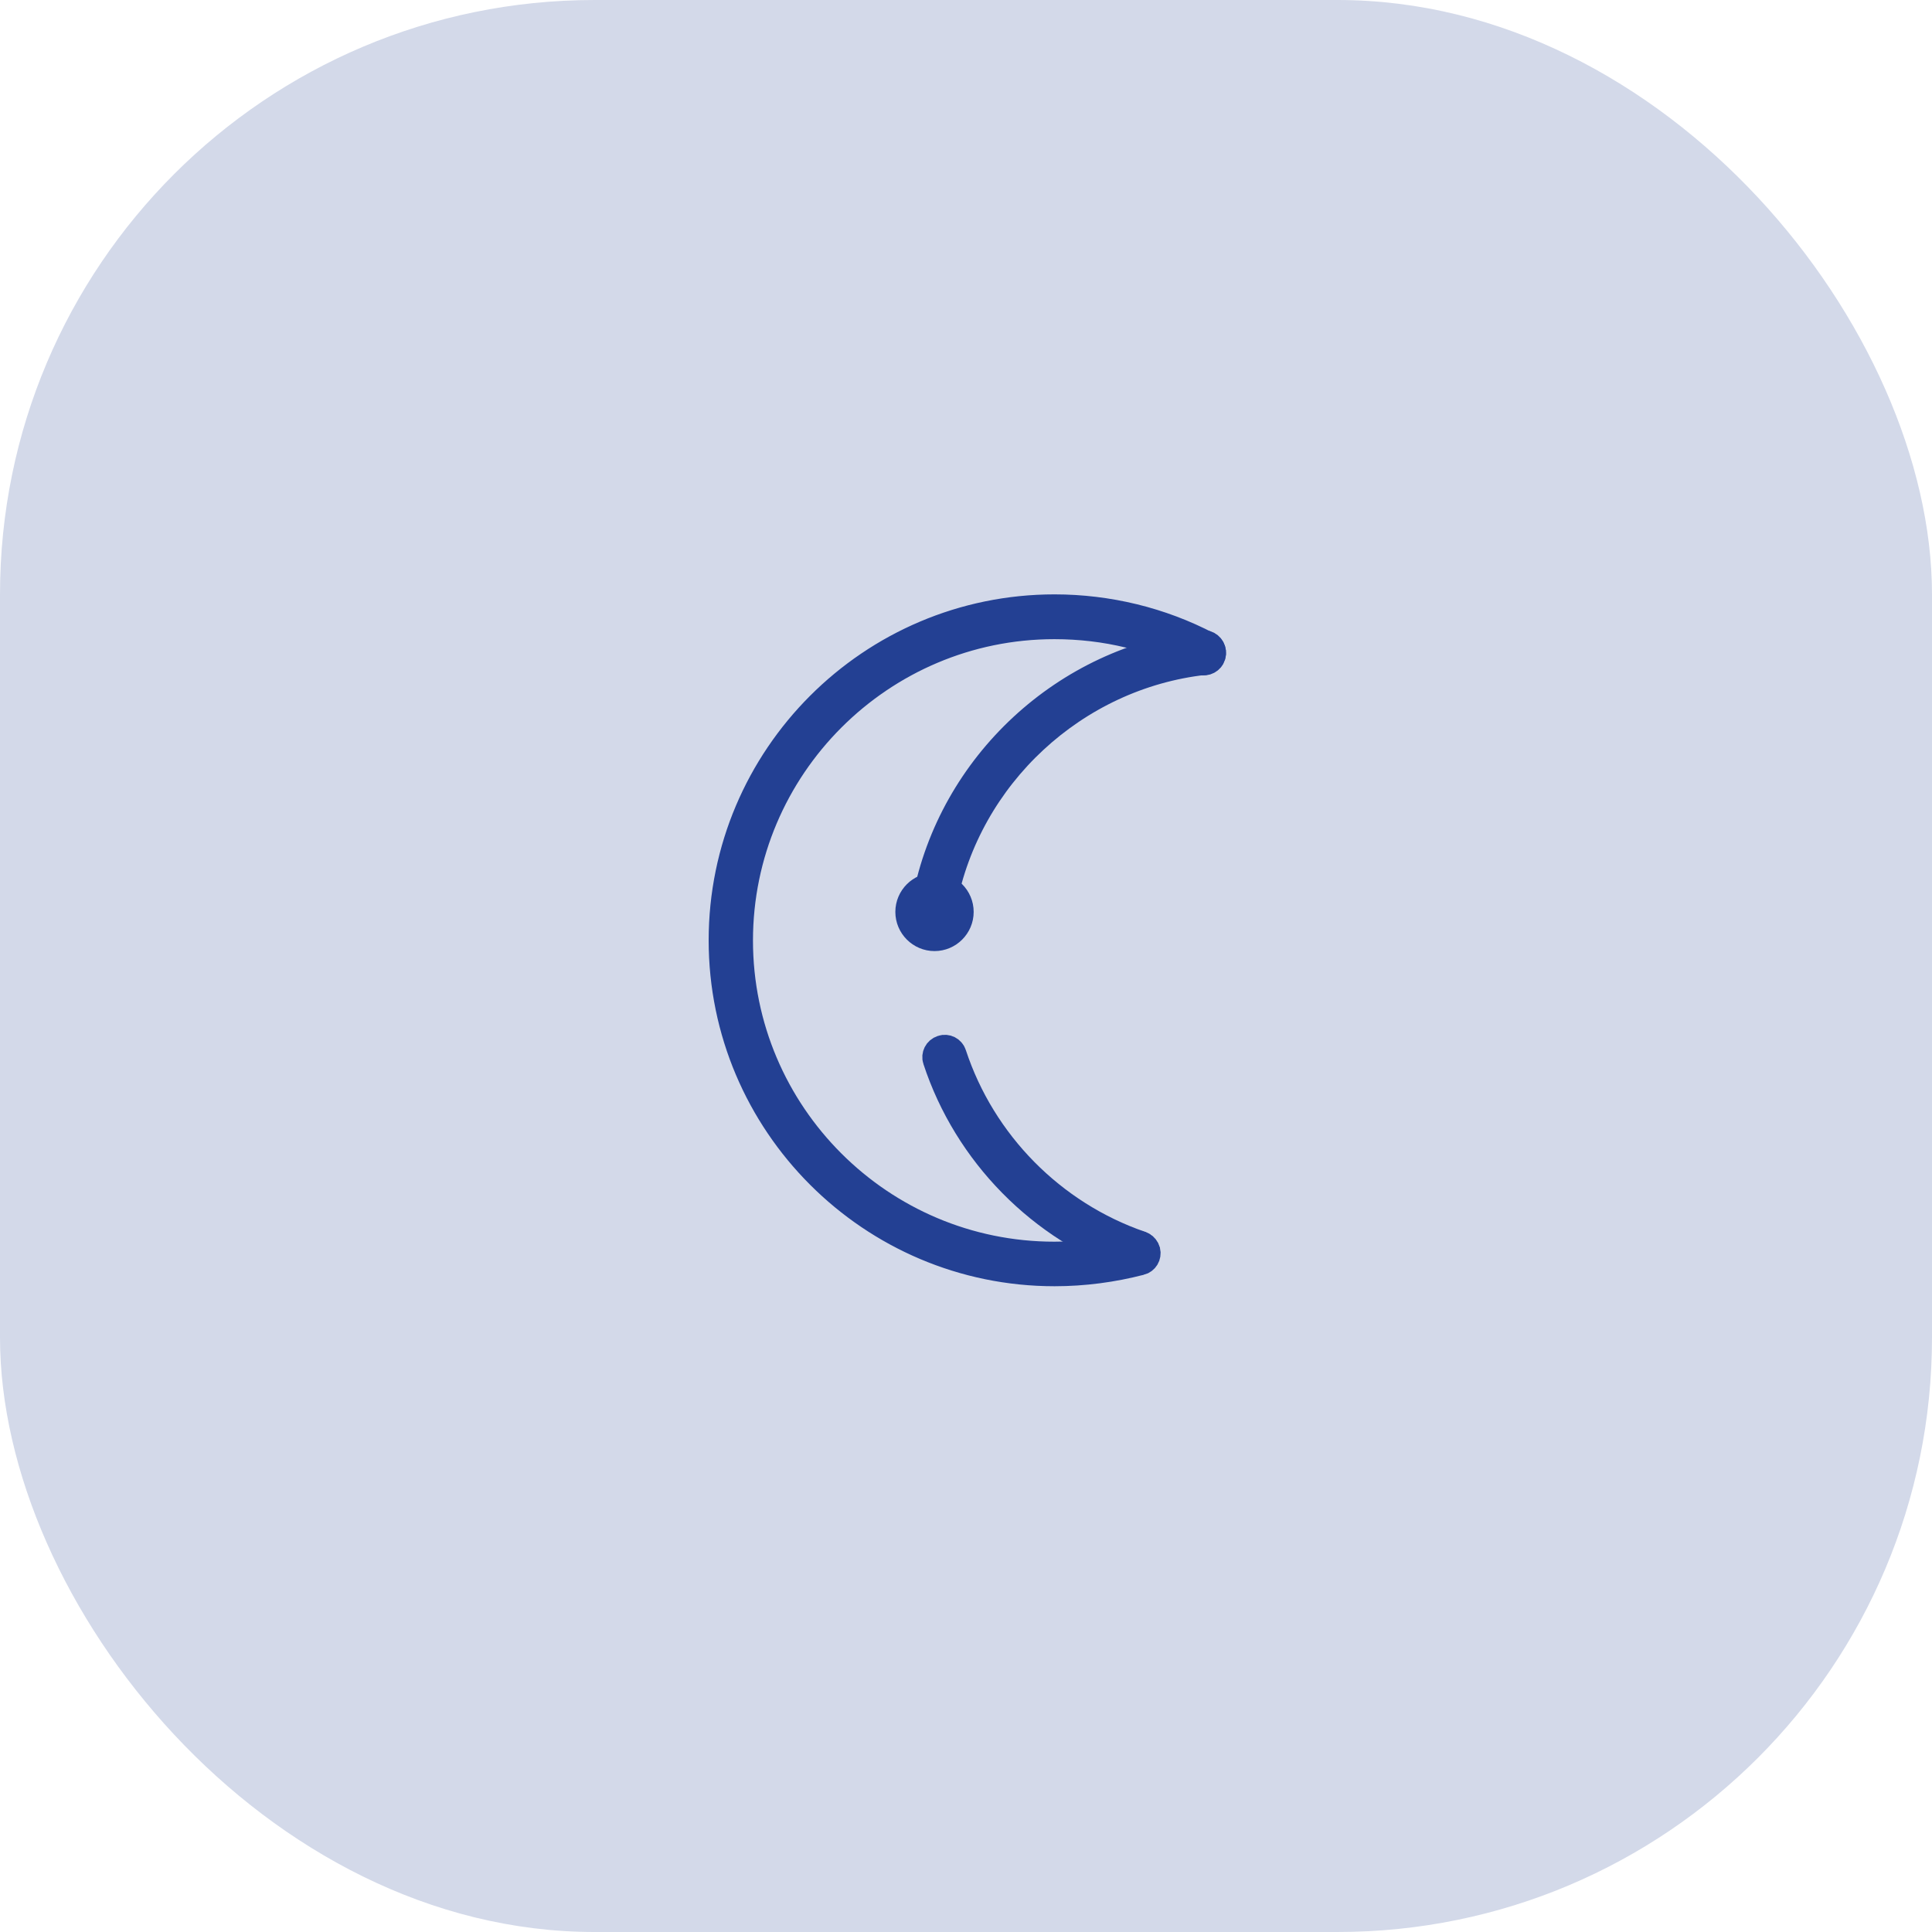
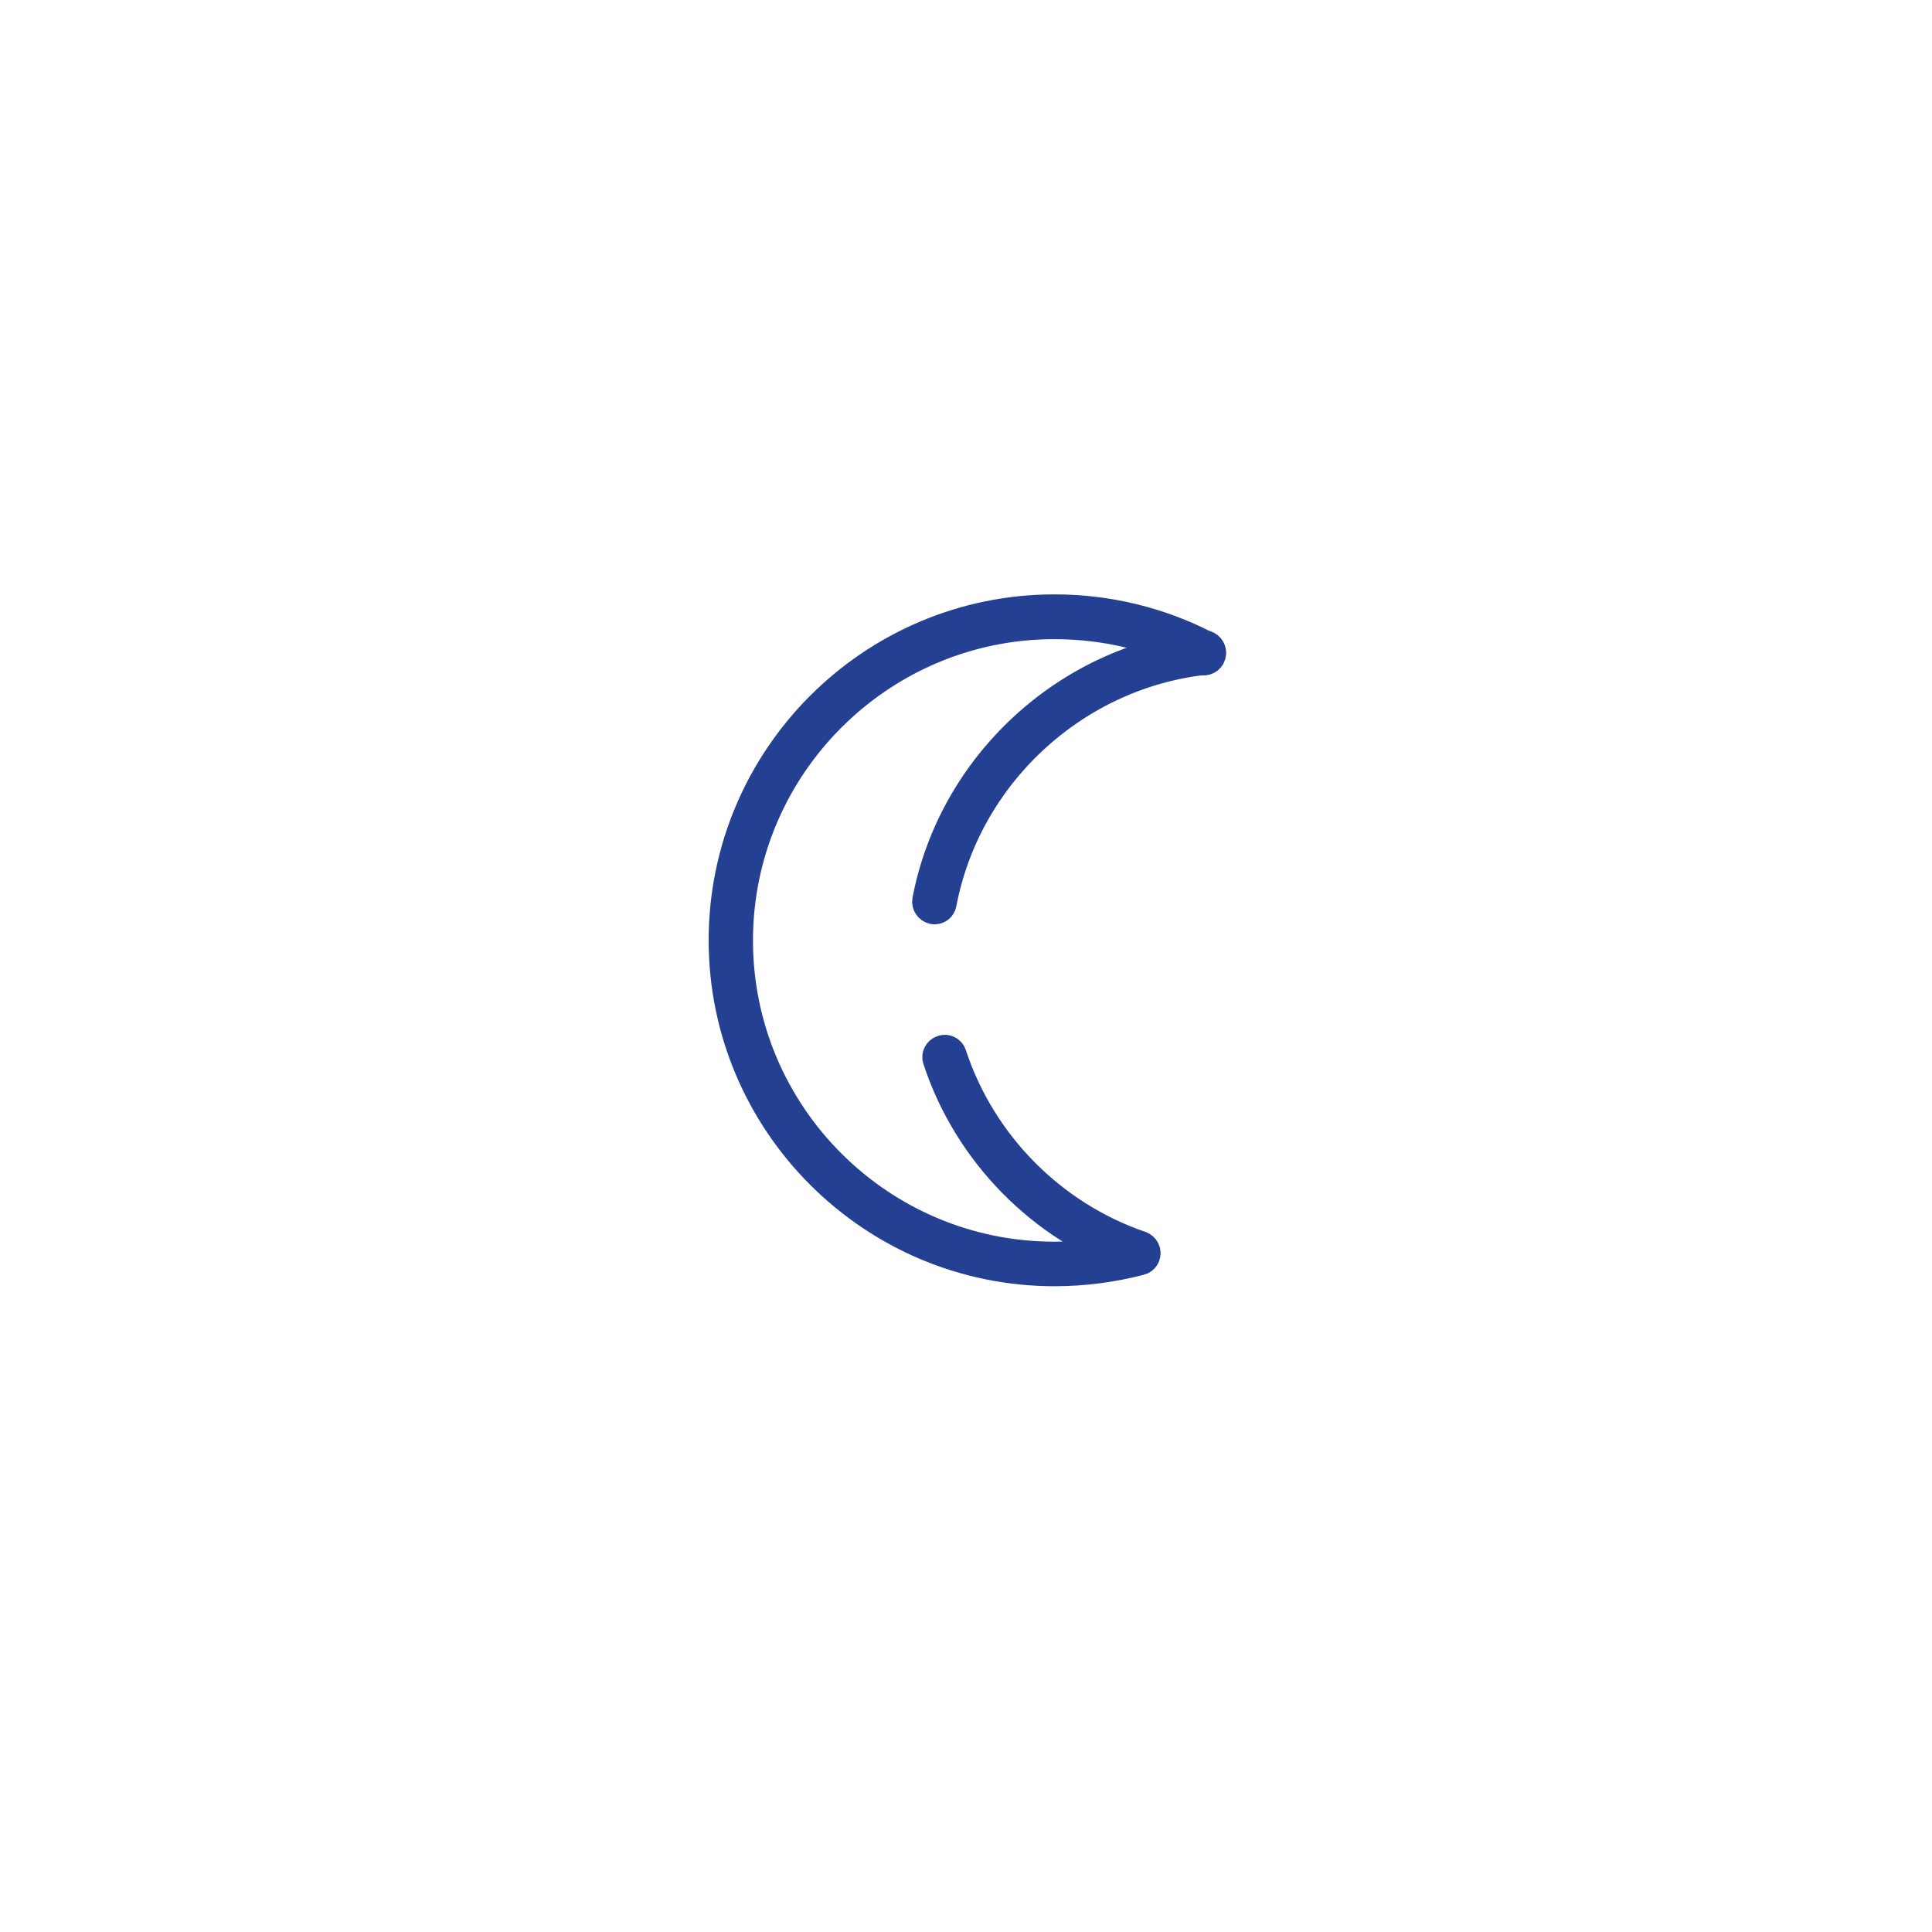
<svg xmlns="http://www.w3.org/2000/svg" fill="none" viewBox="0 0 65 65" height="65" width="65">
-   <rect fill="#D3D9E9" rx="20" height="65" width="65" />
-   <path fill="#234093" d="M32.758 30.68C32.758 31.406 32.167 31.998 31.441 31.998C30.715 31.998 30.123 31.406 30.123 30.68C30.123 29.954 30.715 29.362 31.441 29.362C32.167 29.362 32.758 29.954 32.758 30.68Z" clip-rule="evenodd" fill-rule="evenodd" />
  <path stroke="#234093" fill="#234093" d="M31.683 30.398L31.683 30.398L31.682 30.404C31.663 30.511 31.564 30.598 31.442 30.599C31.441 30.599 31.438 30.599 31.432 30.598C31.421 30.597 31.41 30.595 31.39 30.591C31.26 30.563 31.169 30.43 31.191 30.297C32.058 25.758 35.871 22.224 40.463 21.702C40.613 21.689 40.728 21.79 40.744 21.924C40.76 22.066 40.658 22.191 40.521 22.207C36.137 22.697 32.505 26.064 31.683 30.398Z" />
  <path stroke="#234093" fill="#234093" d="M31.544 35.646L31.544 35.646L31.542 35.641C31.5 35.517 31.569 35.374 31.702 35.331L31.702 35.331L31.714 35.327C31.834 35.285 31.978 35.353 32.02 35.486L32.02 35.486L32.022 35.493C33.01 38.489 35.374 40.887 38.362 41.916L38.364 41.917C38.49 41.96 38.562 42.094 38.52 42.23C38.474 42.343 38.373 42.403 38.273 42.403C38.256 42.403 38.222 42.399 38.18 42.387C35.059 41.308 32.575 38.784 31.544 35.646Z" />
  <path stroke="#234093" fill="#234093" d="M40.614 21.75L40.614 21.75L40.618 21.752C40.737 21.813 40.788 21.962 40.72 22.09L40.718 22.093C40.659 22.206 40.505 22.263 40.372 22.196C38.848 21.401 37.199 21.004 35.472 21.004C29.61 21.004 24.833 25.781 24.833 31.643C24.833 37.506 29.602 42.275 35.472 42.275C36.408 42.275 37.333 42.151 38.224 41.92C38.362 41.885 38.5 41.965 38.54 42.1C38.573 42.24 38.489 42.371 38.363 42.403L38.361 42.403C37.43 42.645 36.455 42.774 35.48 42.774C29.341 42.774 24.342 37.774 24.342 31.636C24.342 25.497 29.334 20.497 35.48 20.497C37.271 20.497 39.045 20.928 40.614 21.75Z" />
</svg>